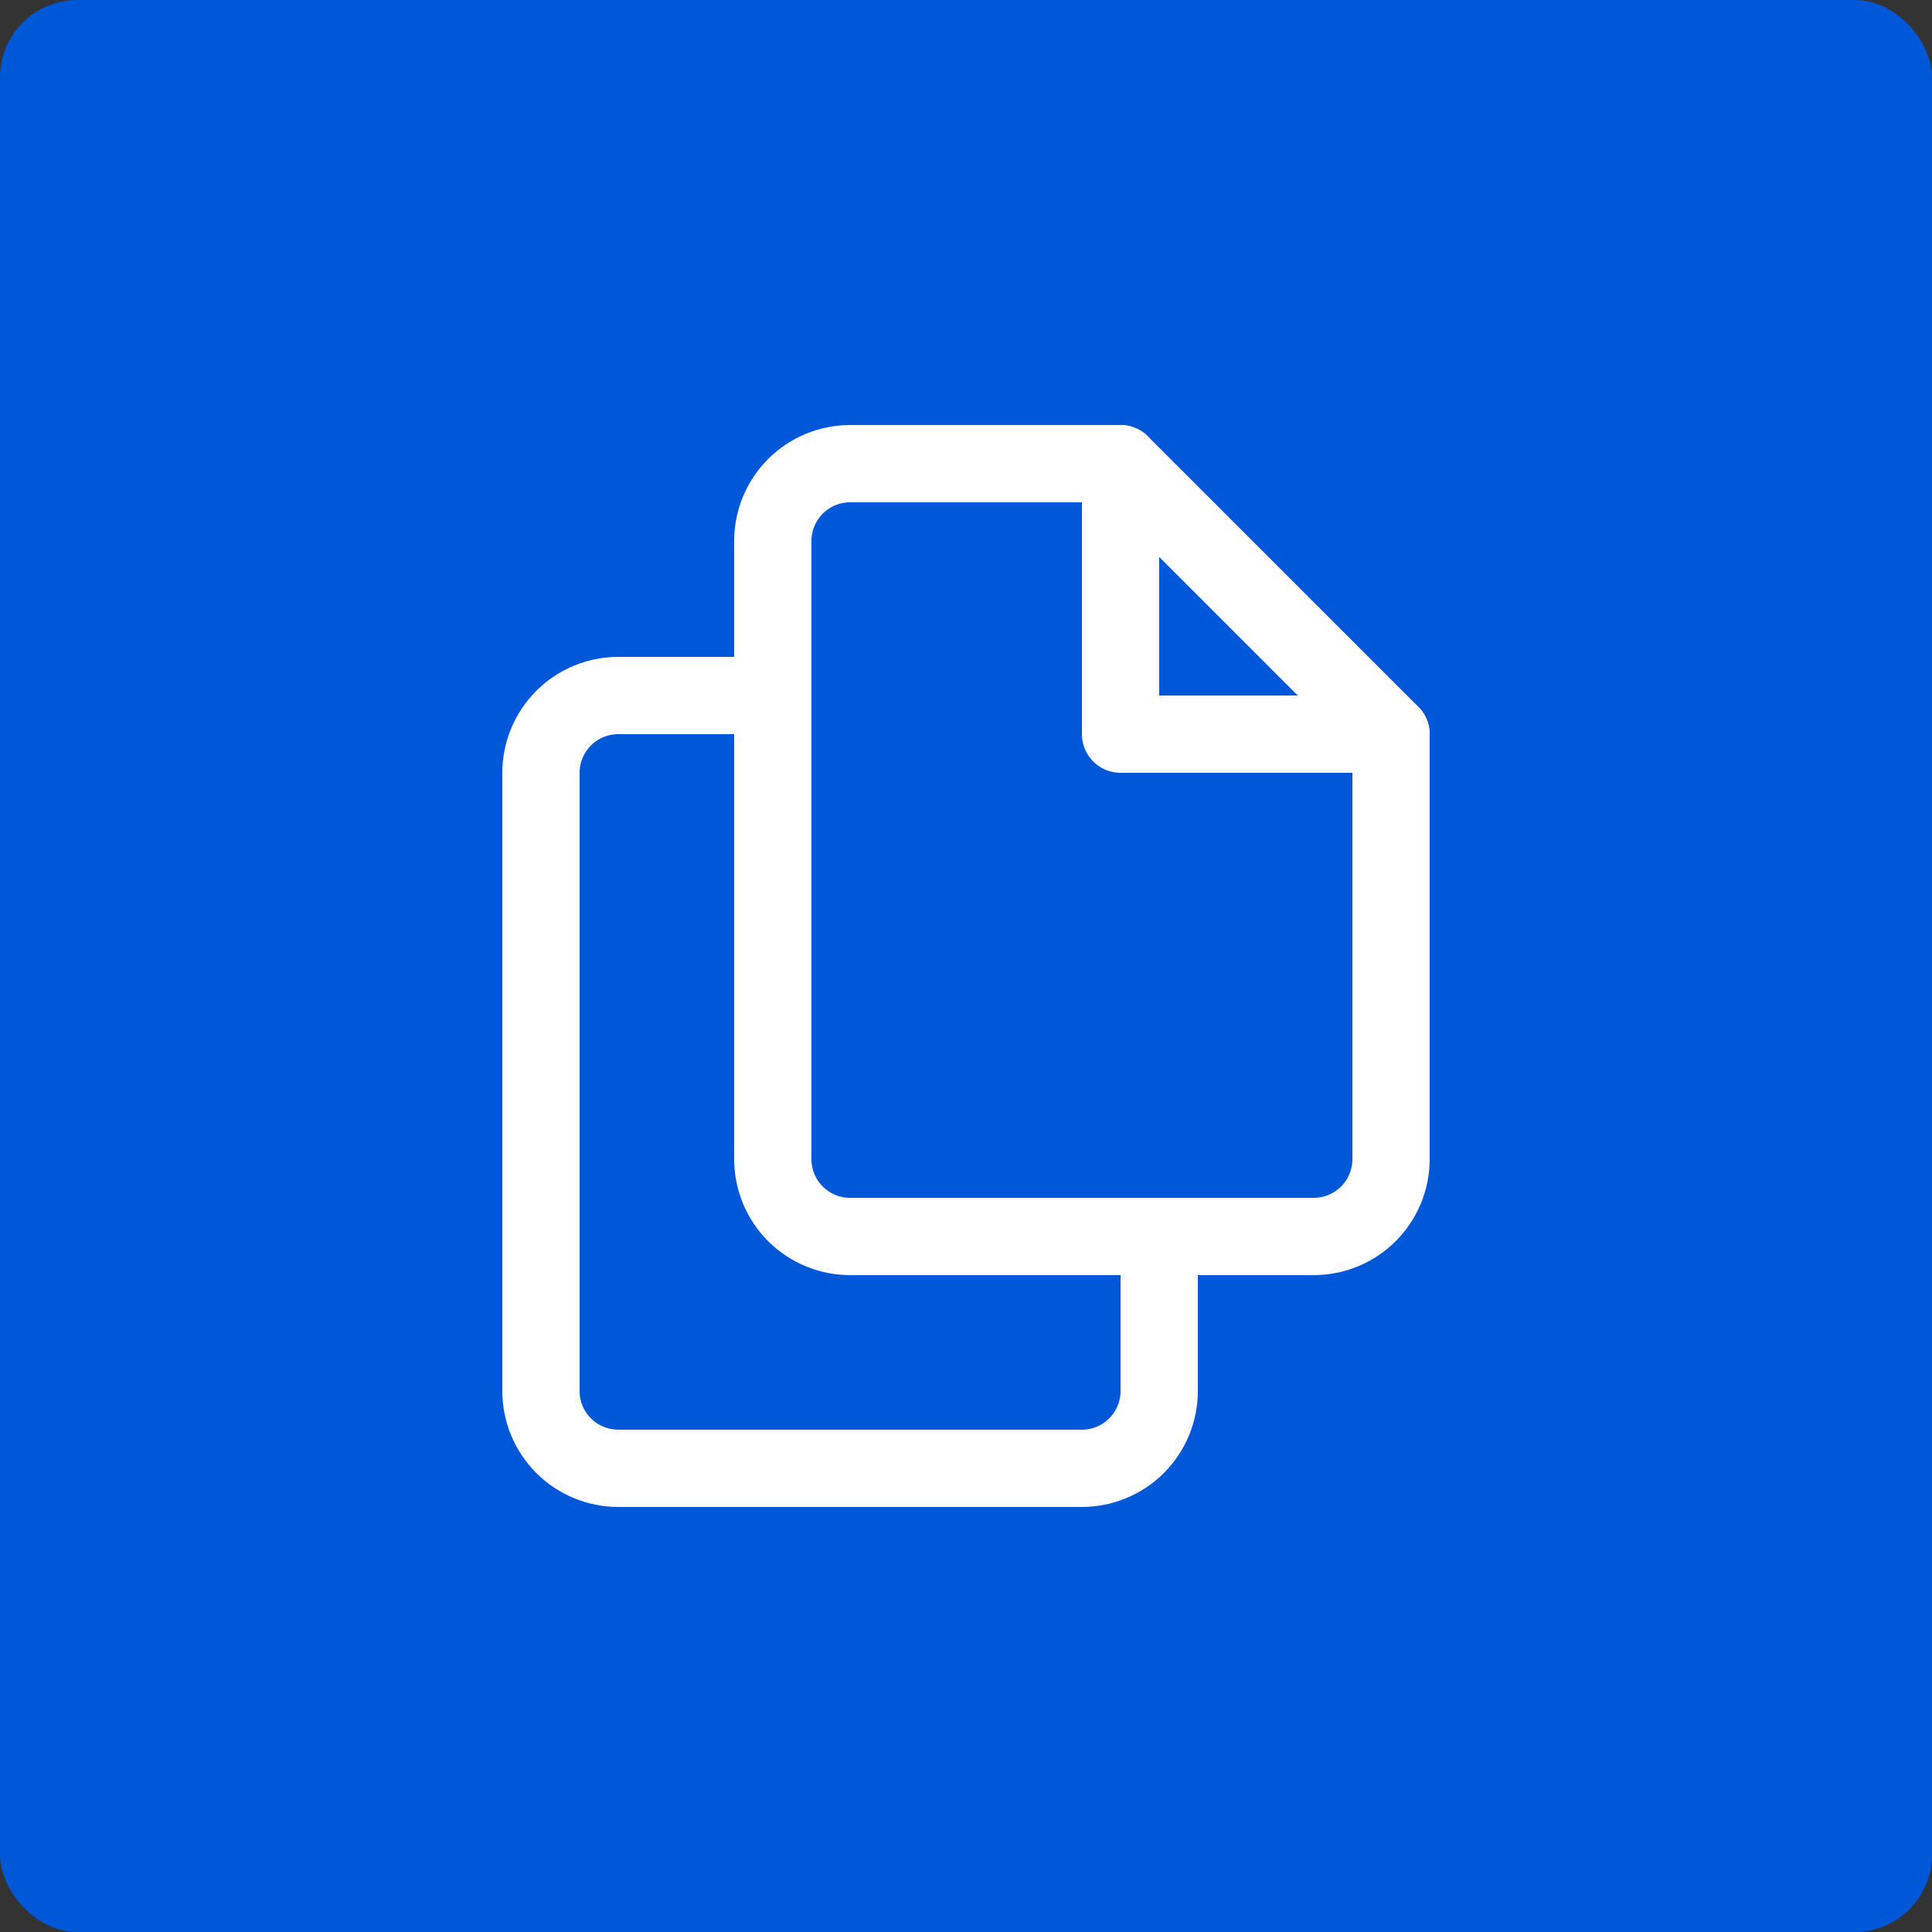
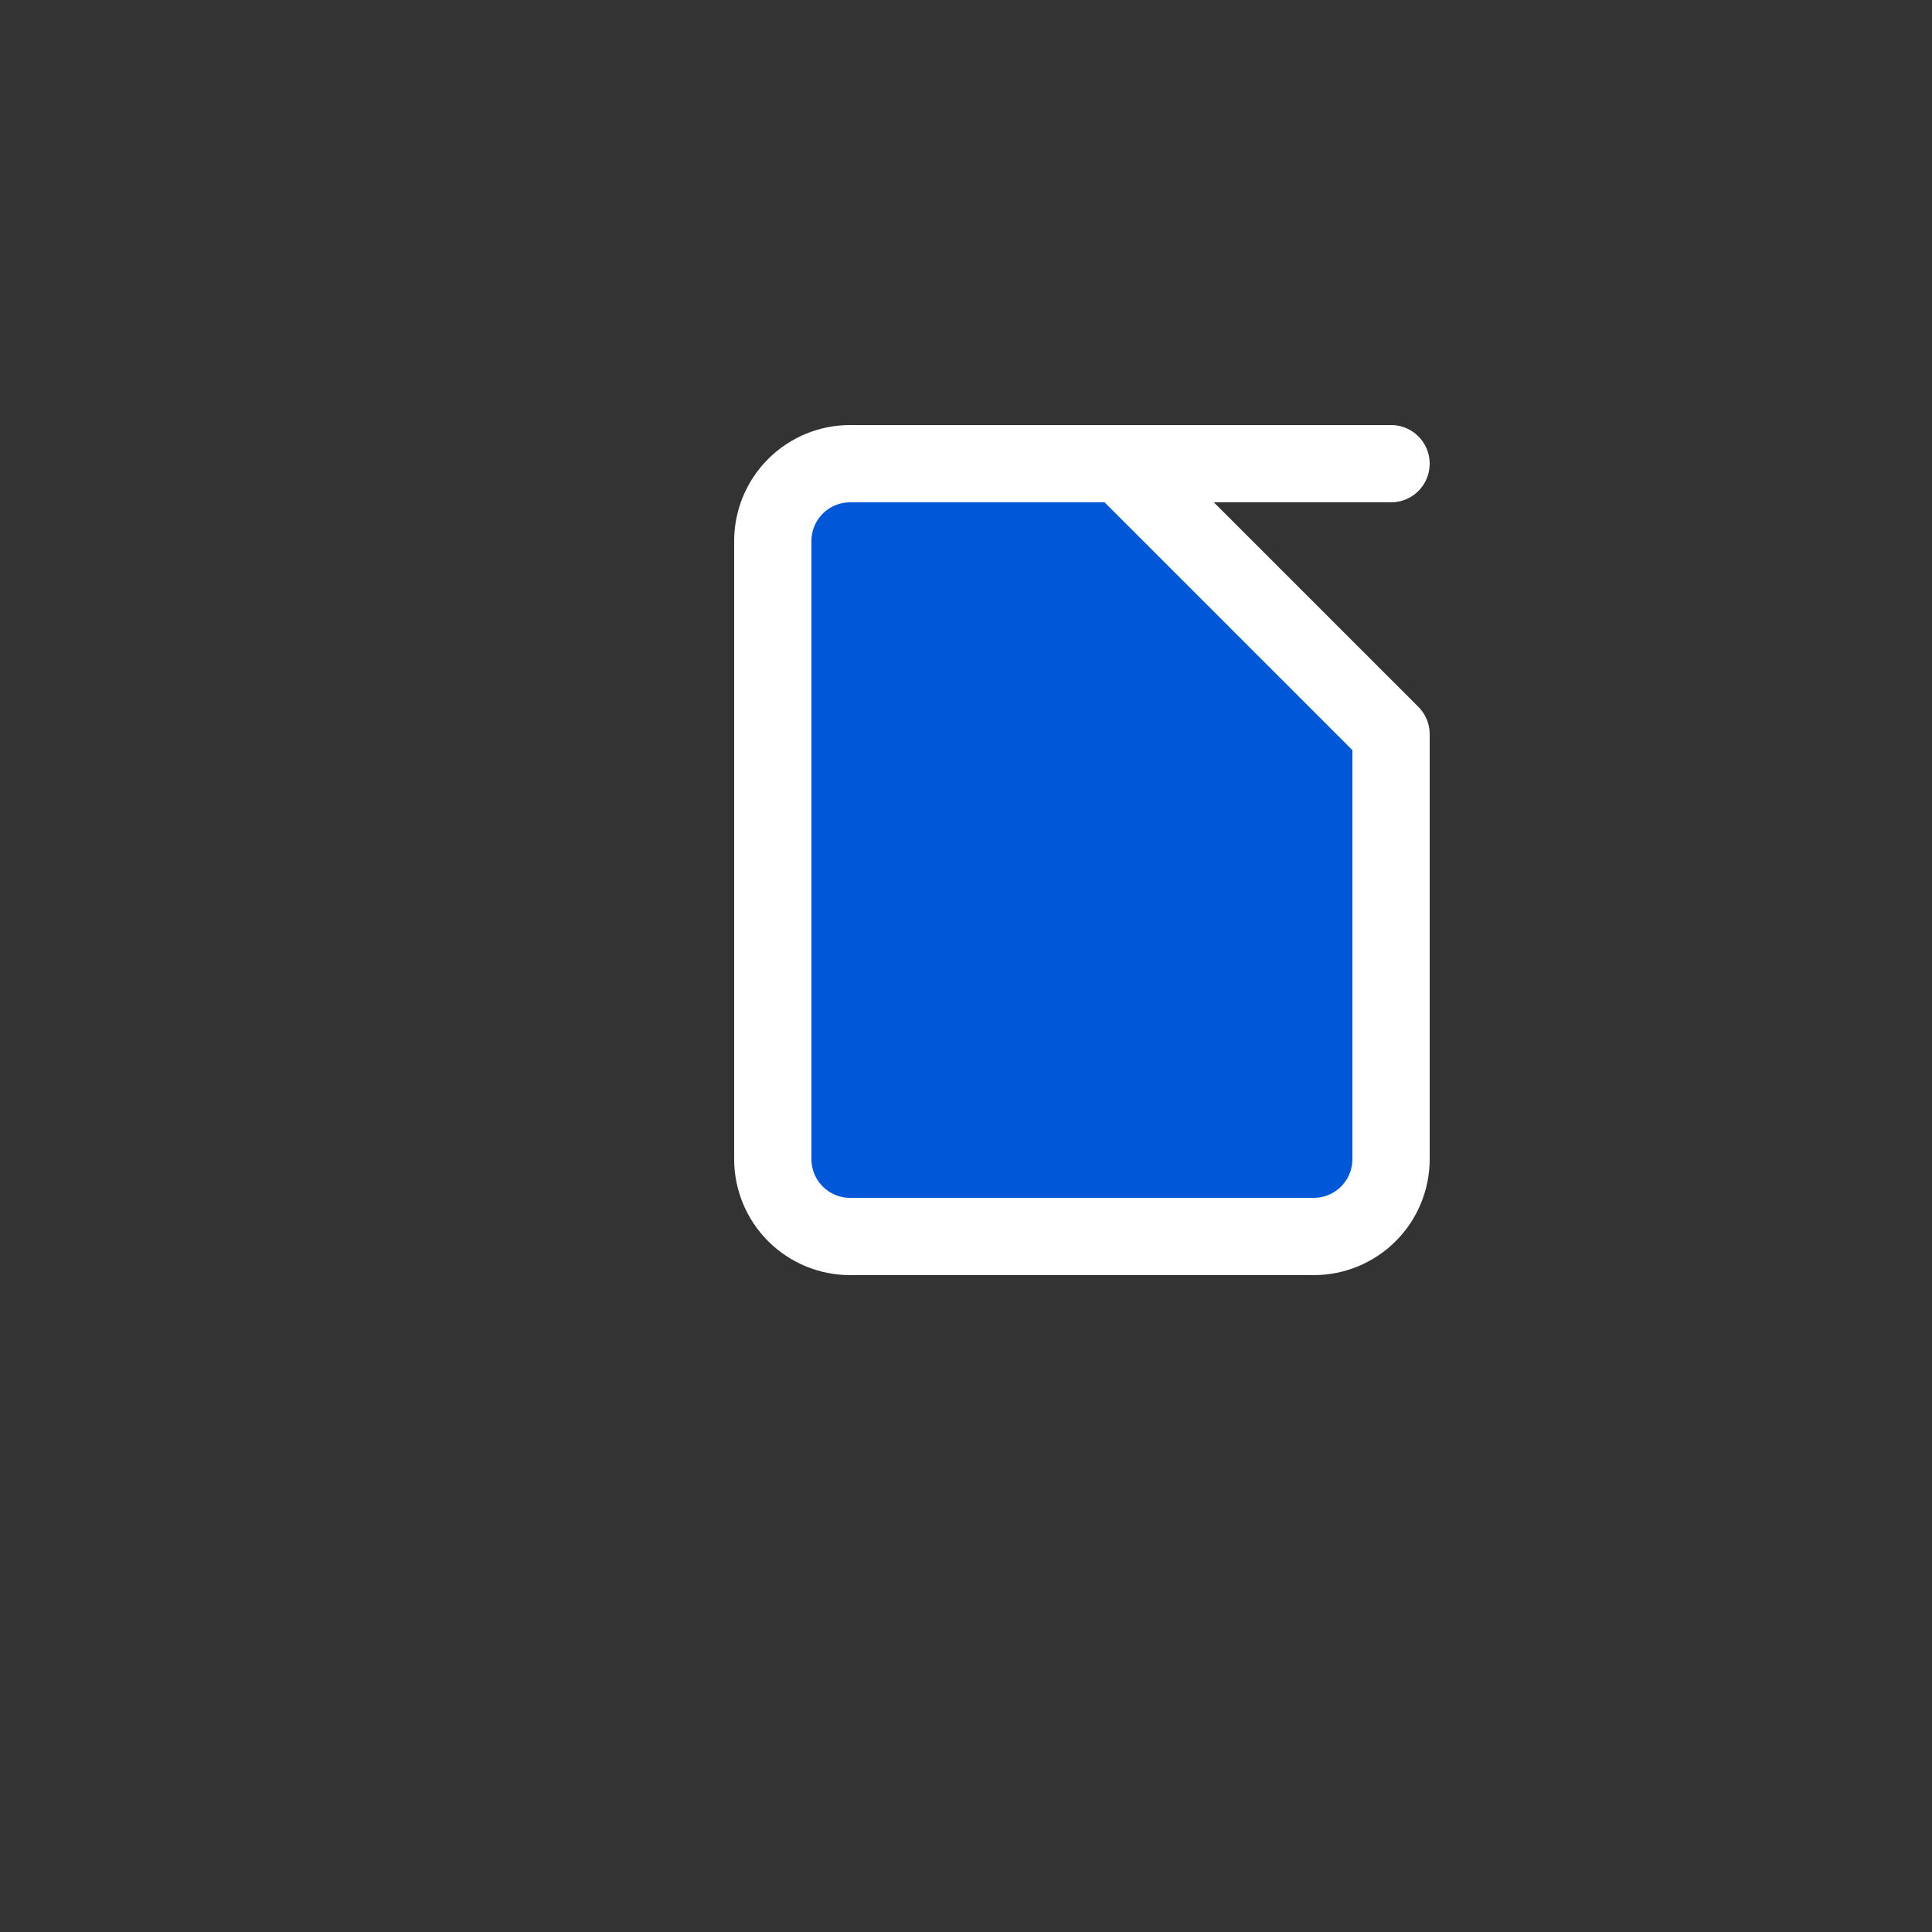
<svg xmlns="http://www.w3.org/2000/svg" width="50" height="50" viewBox="0 0 50 50" fill="none">
  <rect x="0" y="0" width="50" height="50" fill="#333333" stroke="none" />
-   <rect width="50" height="50" rx="2" fill="#0057D7" />
-   <path d="M23 18H16C15.47 18 14.961 18.211 14.586 18.586C14.211 18.961 14 19.47 14 20V36C14 36.53 14.211 37.039 14.586 37.414C14.961 37.789 15.47 38 16 38H28C28.53 38 29.039 37.789 29.414 37.414C29.789 37.039 30 36.53 30 36V25L23 18Z" fill="#0057D7" stroke="white" stroke-width="2" stroke-linecap="round" stroke-linejoin="round" />
-   <path d="M23 18V25H30" stroke="white" stroke-width="2" stroke-linecap="round" stroke-linejoin="round" />
  <path d="M29 12H22C21.47 12 20.961 12.211 20.586 12.586C20.211 12.961 20 13.47 20 14V30C20 30.53 20.211 31.039 20.586 31.414C20.961 31.789 21.47 32 22 32H34C34.53 32 35.039 31.789 35.414 31.414C35.789 31.039 36 30.53 36 30V19L29 12Z" fill="#0057D7" stroke="white" stroke-width="2" stroke-linecap="round" stroke-linejoin="round" />
-   <path d="M29 12V19H36" stroke="white" stroke-width="2" stroke-linecap="round" stroke-linejoin="round" />
+   <path d="M29 12H36" stroke="white" stroke-width="2" stroke-linecap="round" stroke-linejoin="round" />
</svg>